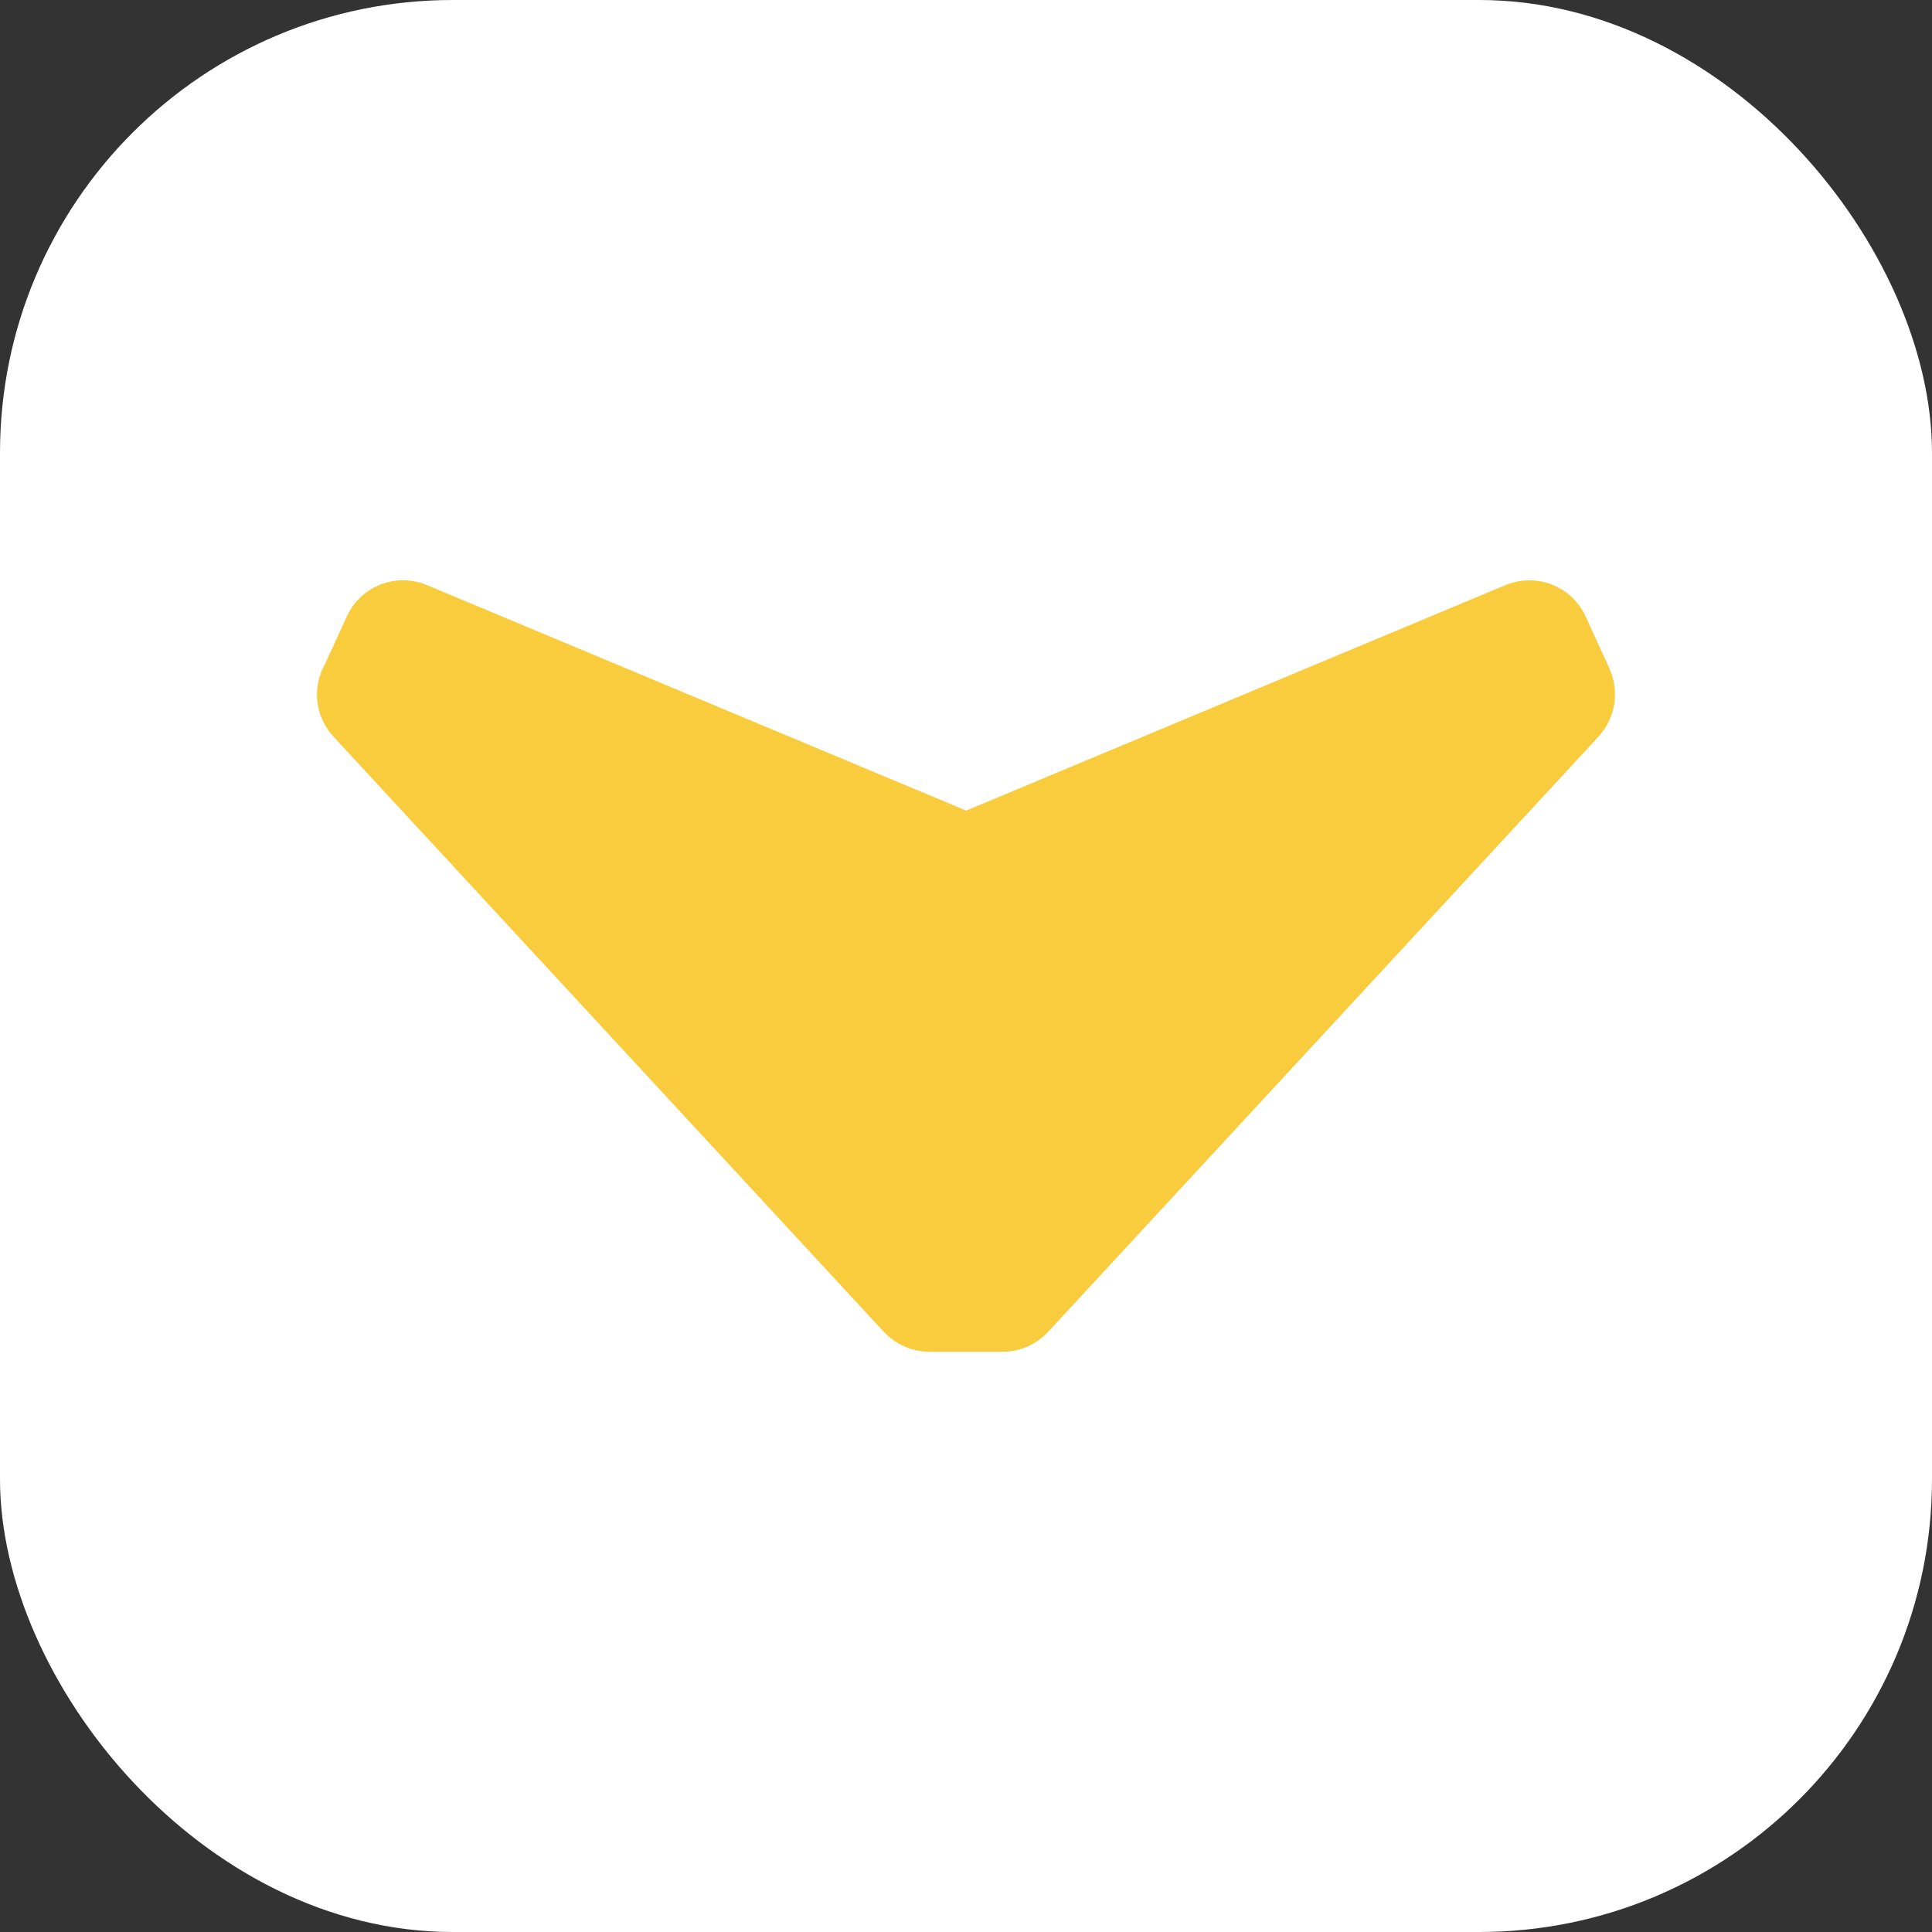
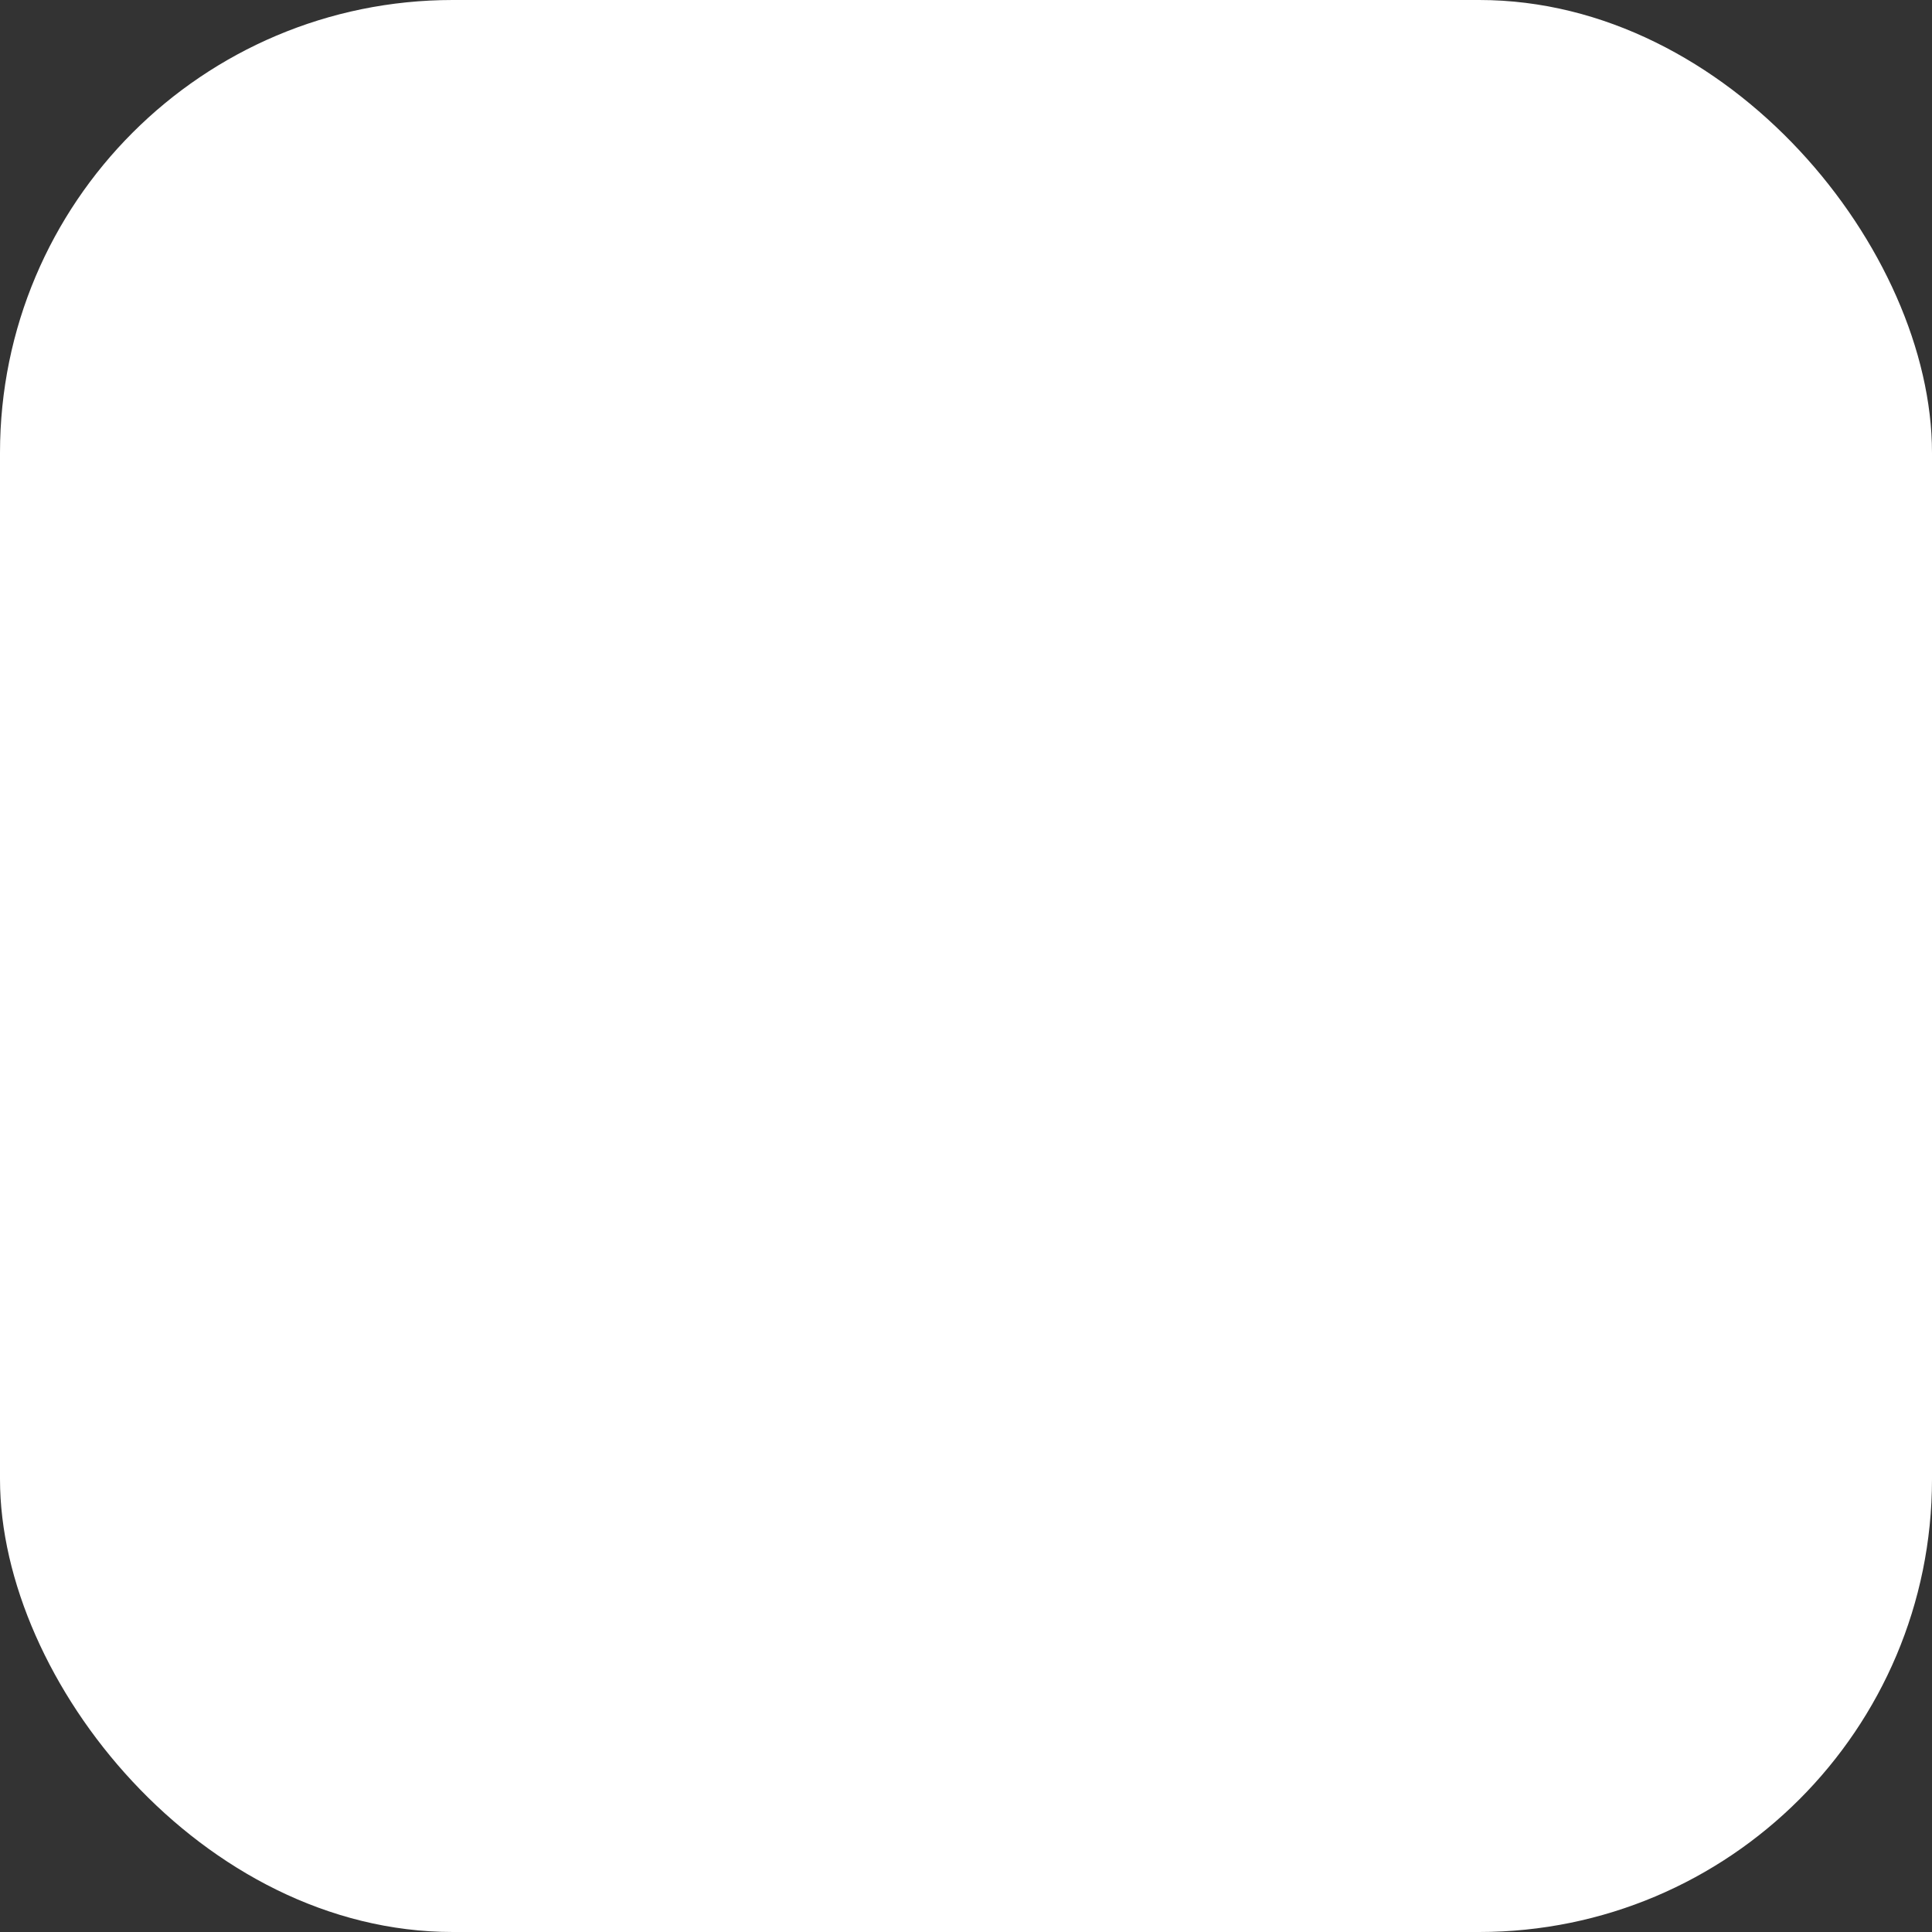
<svg xmlns="http://www.w3.org/2000/svg" width="32" height="32" viewBox="0 0 64 64" fill="none">
  <rect x="0" y="0" width="64" height="64" fill="#333333" stroke="none" />
  <rect width="64" height="64" rx="15" fill="white" />
-   <path d="M12.05 22.779C11.957 22.983 11.995 23.22 12.149 23.385L30.381 43.103C30.486 43.213 30.634 43.279 30.782 43.279H33.216C33.37 43.279 33.513 43.213 33.617 43.103L51.855 23.38C52.003 23.214 52.041 22.978 51.953 22.774L51.162 21.045C51.041 20.775 50.728 20.654 50.454 20.764L32.007 28.478L13.561 20.764C13.286 20.648 12.973 20.775 12.852 21.045L12.061 22.774L12.05 22.779Z" fill="#F9CC3E" stroke="#F9CC3E" stroke-width="3" stroke-linecap="round" stroke-linejoin="round" />
</svg>